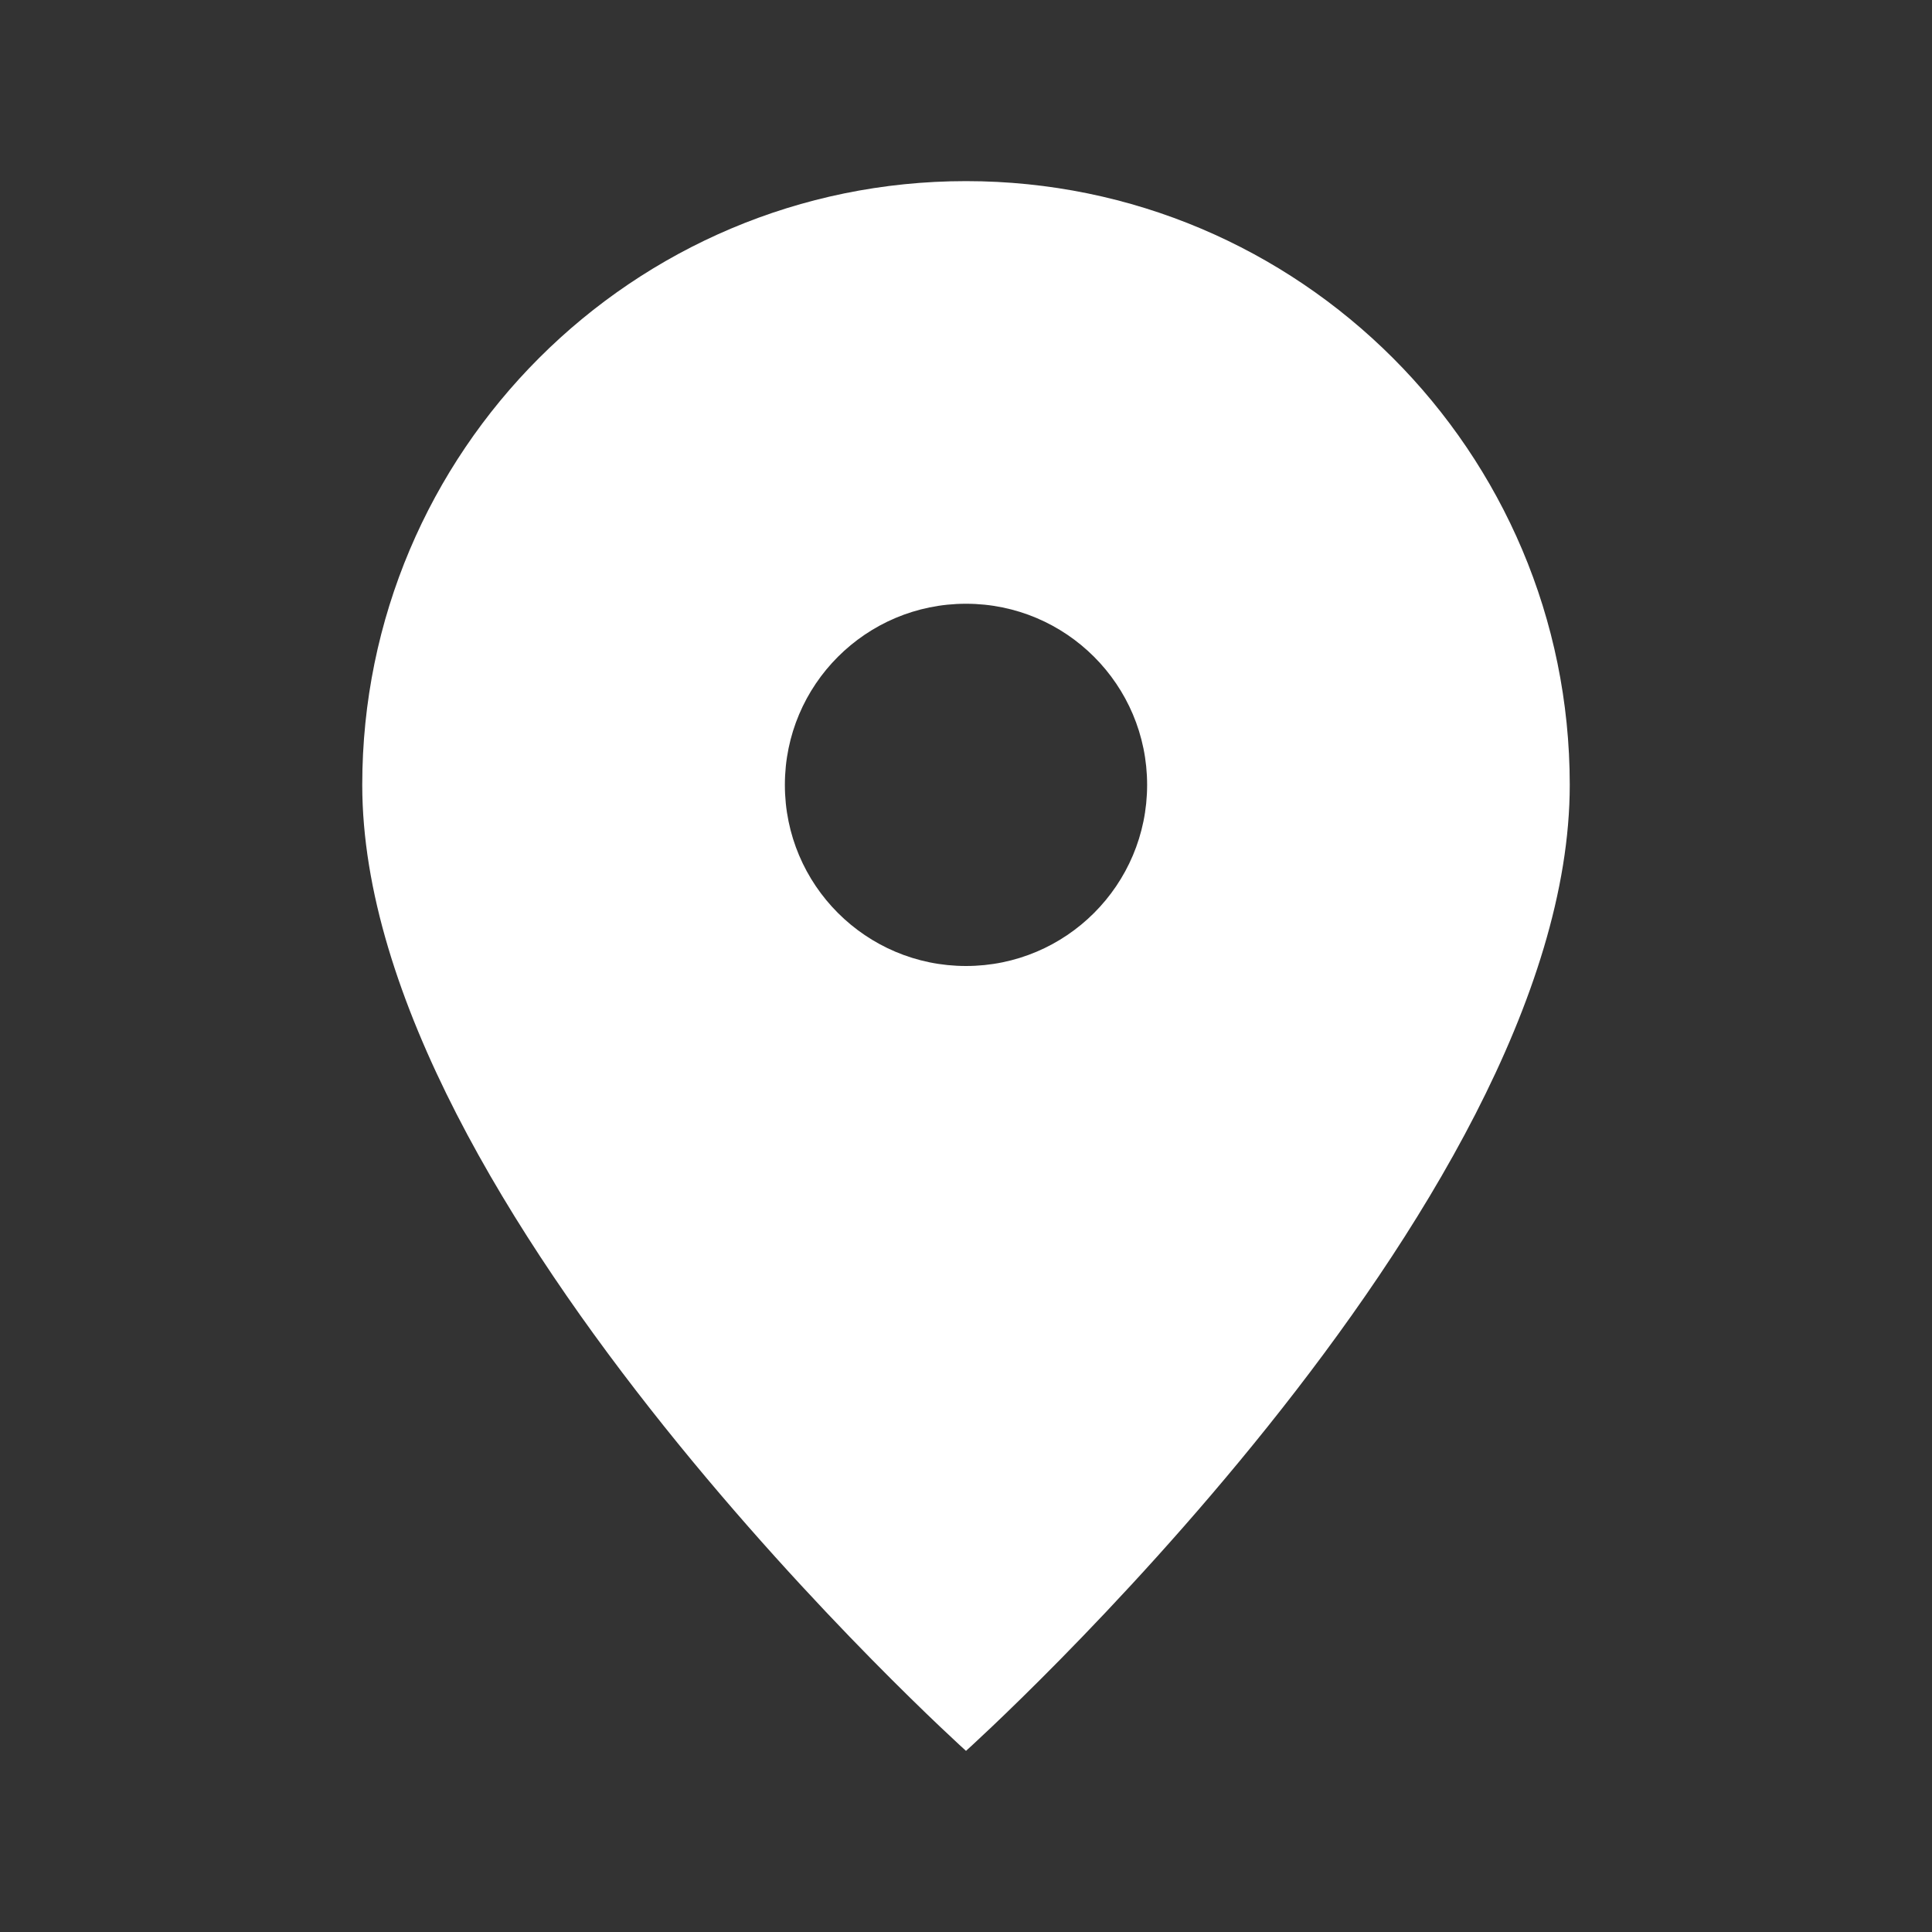
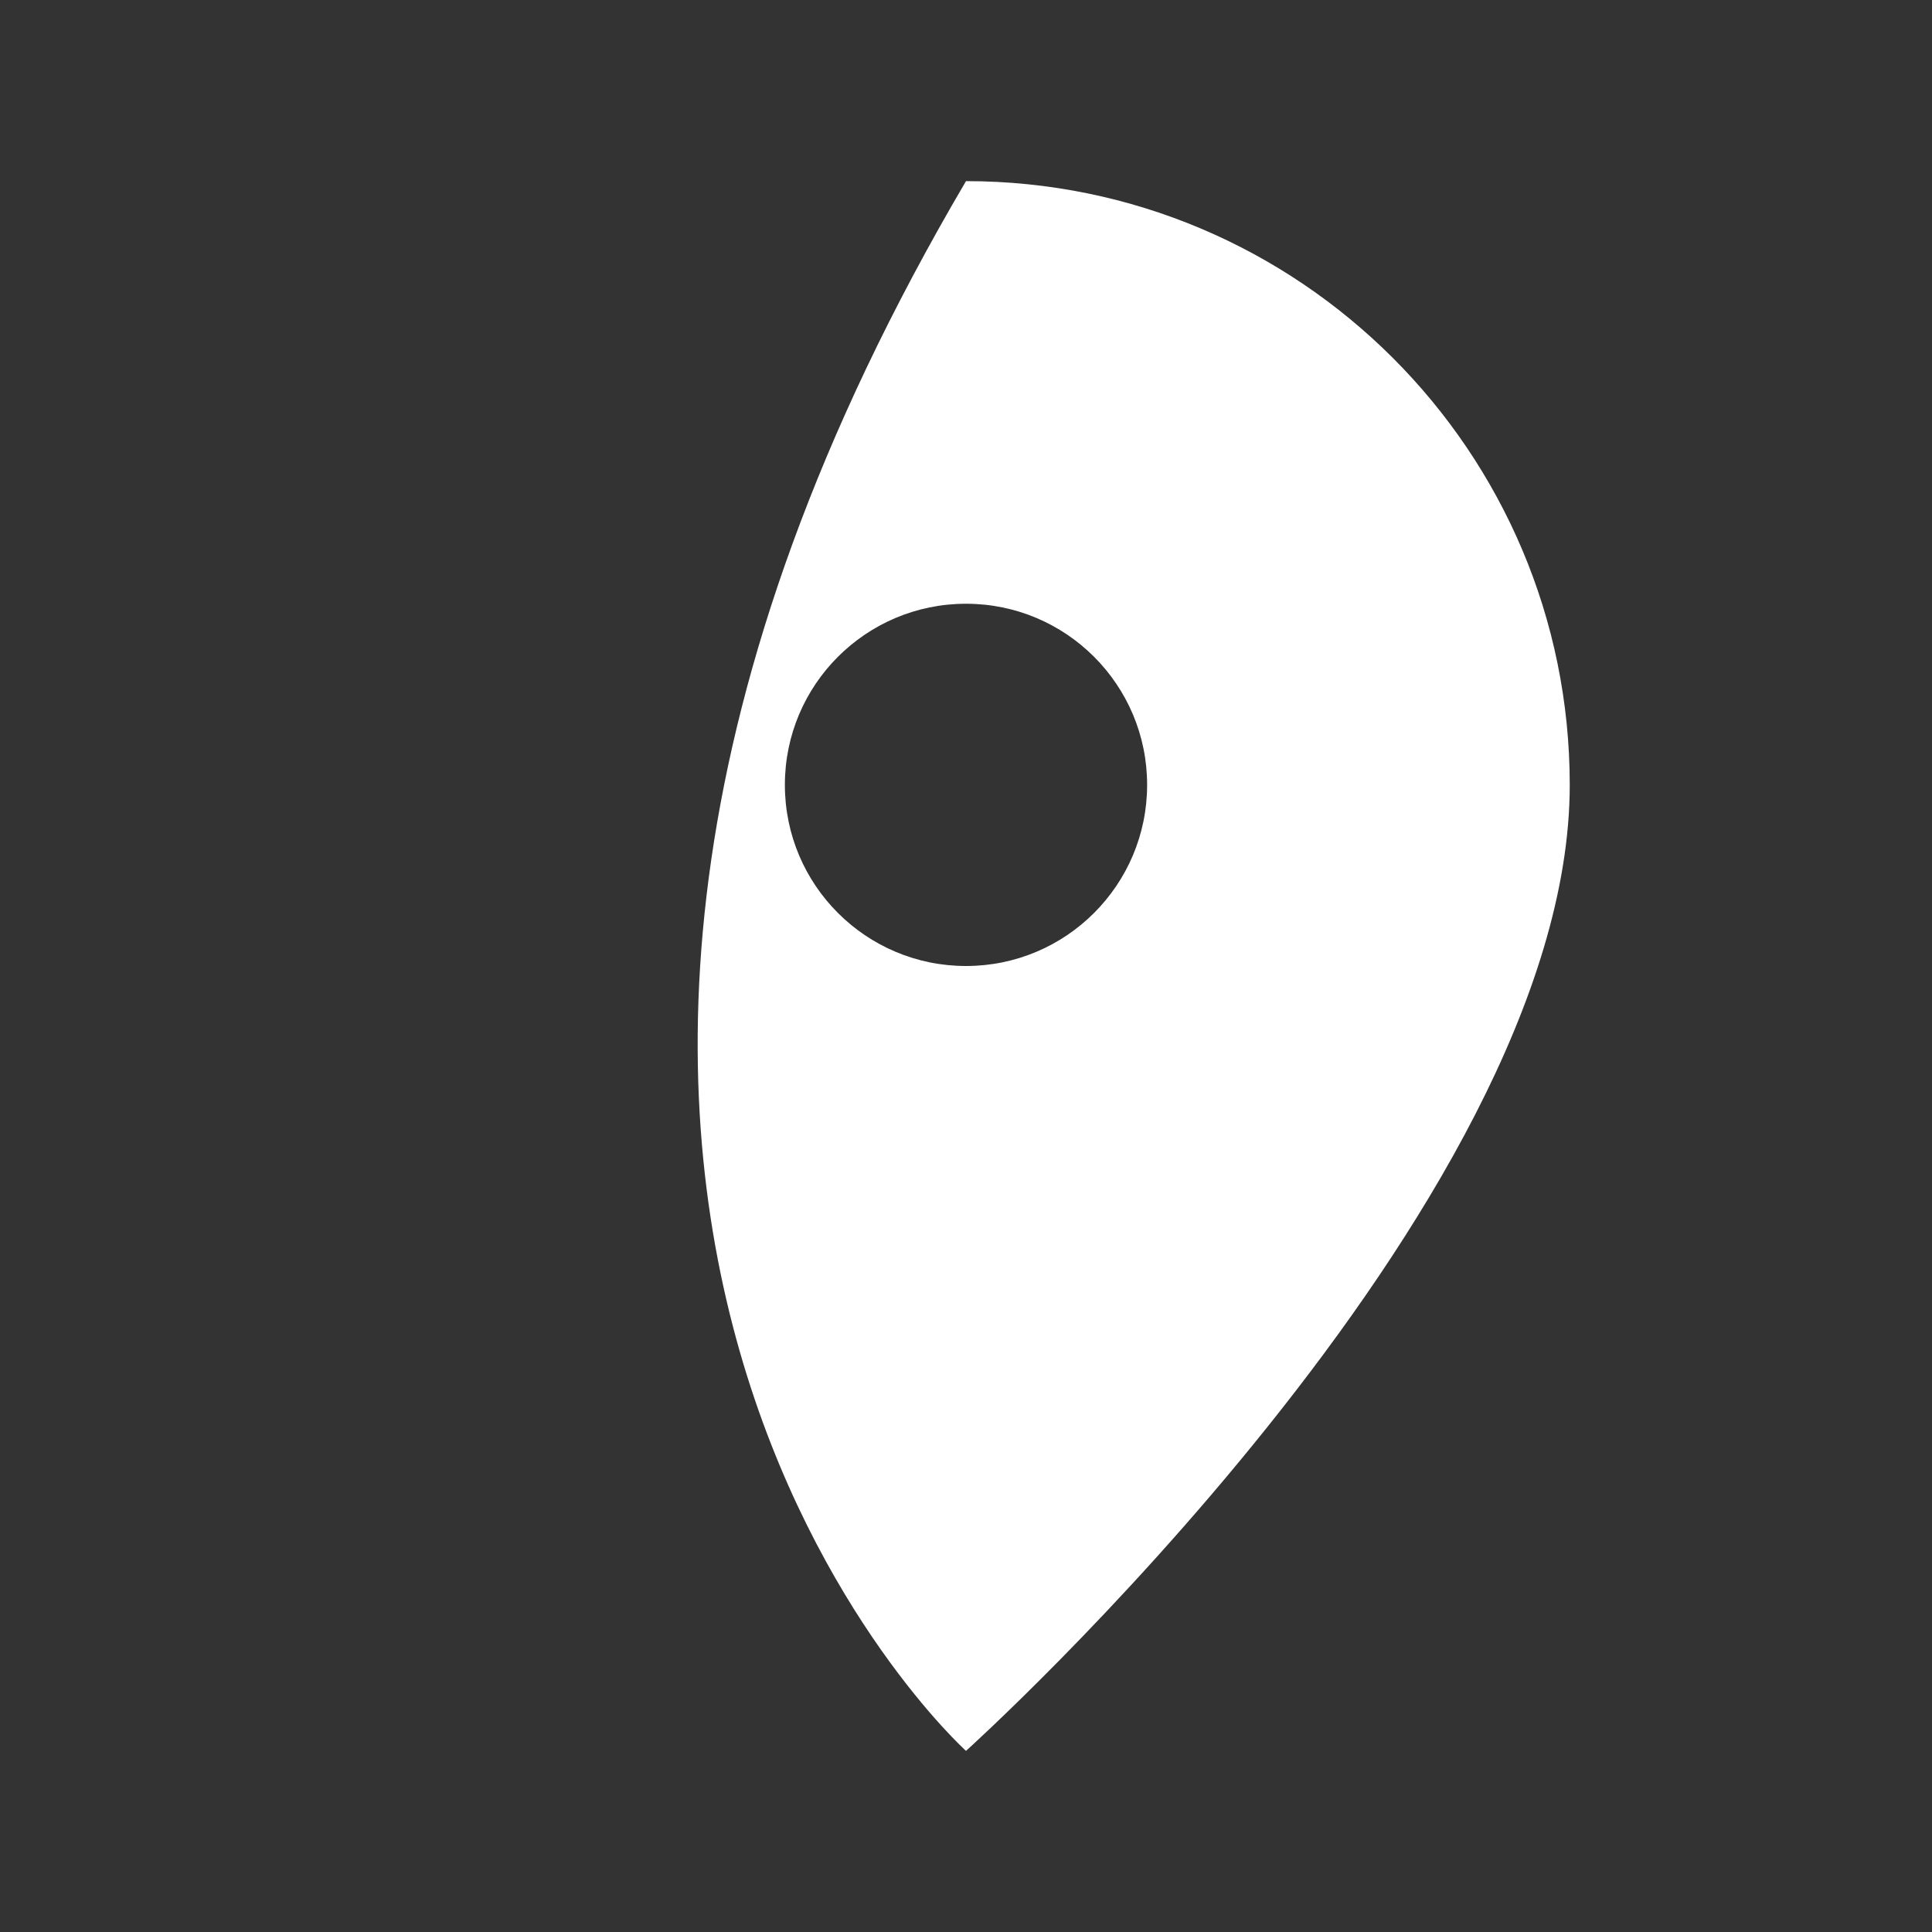
<svg xmlns="http://www.w3.org/2000/svg" width="32" height="32" viewBox="0 0 32 32" fill="none">
  <rect x="0" y="0" width="32" height="32" fill="#333333" stroke="none" />
-   <path fill-rule="evenodd" clip-rule="evenodd" d="M13 13C13 11.343 14.343 10 16 10C17.657 10 19 11.343 19 13C19 14.657 17.657 16 16 16C14.343 16 13 14.657 13 13ZM26 13C26 7.478 21.522 3 16 3C10.478 3 6 7.478 6 13C6 20 16 29 16 29C16 29 26 20 26 13Z" fill="white" />
+   <path fill-rule="evenodd" clip-rule="evenodd" d="M13 13C13 11.343 14.343 10 16 10C17.657 10 19 11.343 19 13C19 14.657 17.657 16 16 16C14.343 16 13 14.657 13 13ZM26 13C26 7.478 21.522 3 16 3C6 20 16 29 16 29C16 29 26 20 26 13Z" fill="white" />
</svg>